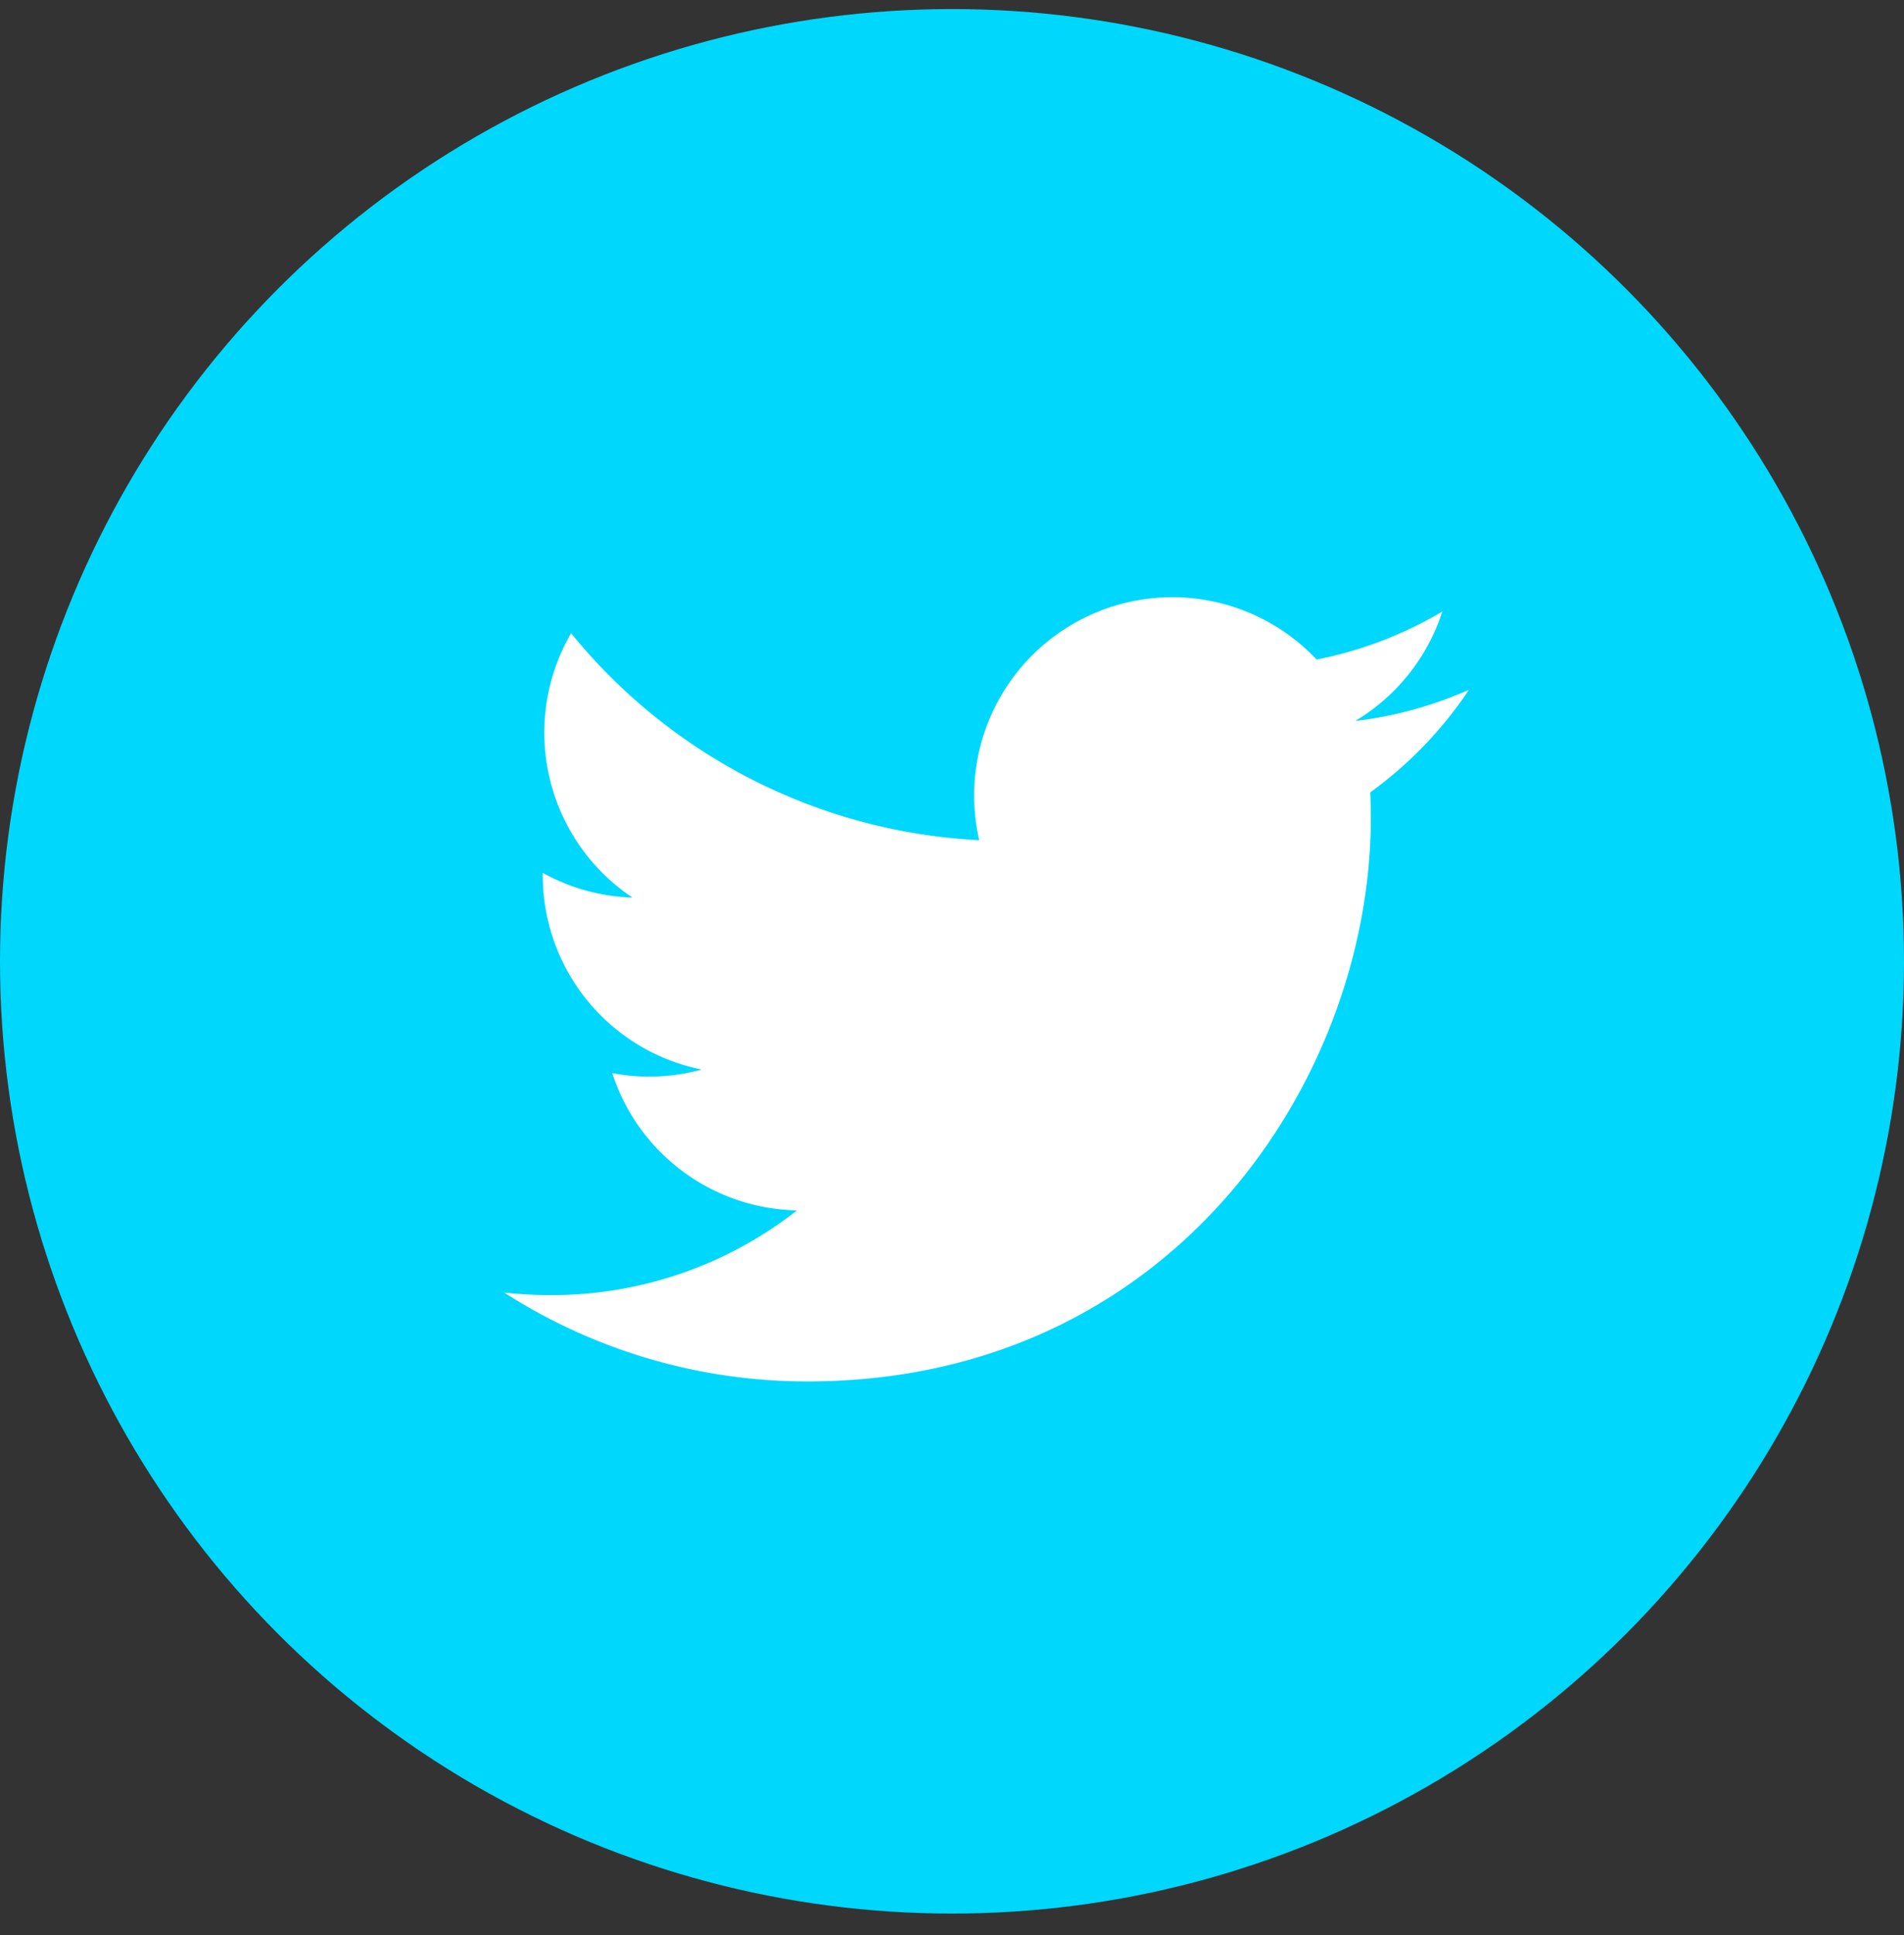
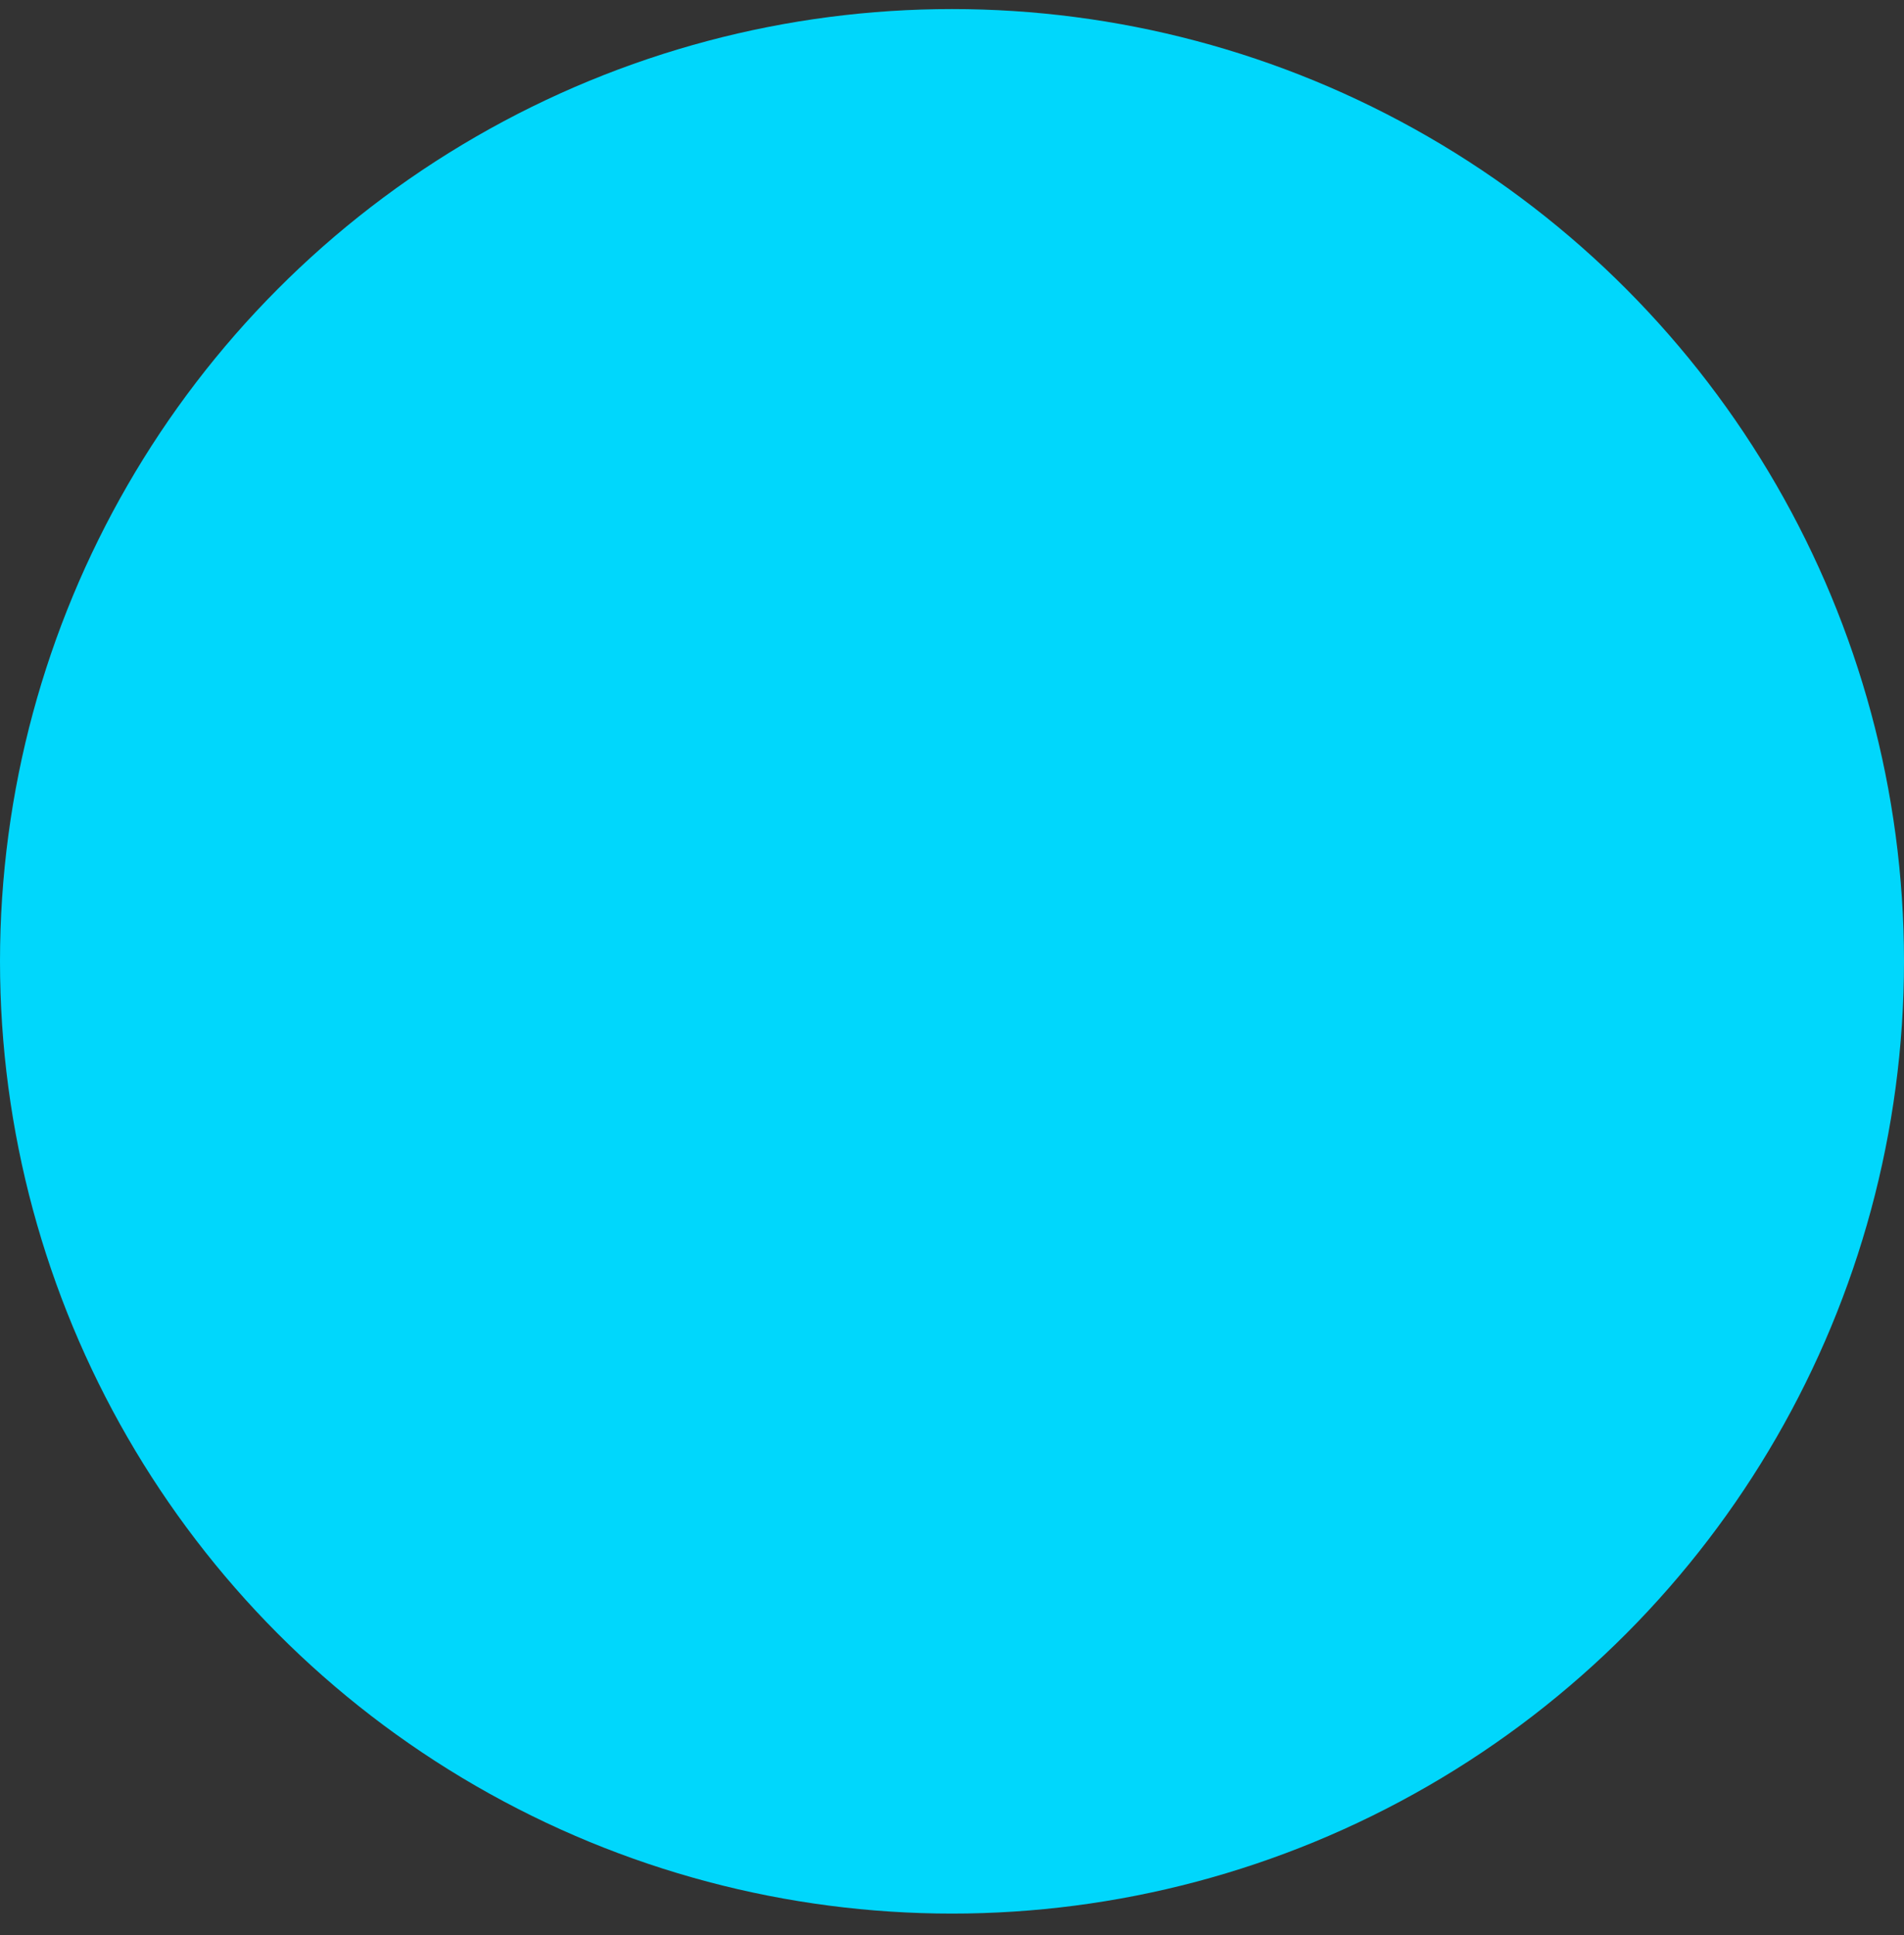
<svg xmlns="http://www.w3.org/2000/svg" width="62" height="63" viewBox="0 0 62 63">
  <rect x="0" y="0" width="62" height="63" fill="#333333" stroke="none" />
  <g fill="none" fill-rule="evenodd" transform="translate(0 .295)">
    <circle cx="31" cy="31" r="31" fill="#00D7FC" />
-     <path fill="#FFF" fill-rule="nonzero" d="M47.834 22.16a12.873 12.873 0 01-3.703 1.015 6.462 6.462 0 002.836-3.563 12.887 12.887 0 01-4.094 1.564 6.454 6.454 0 00-10.986 5.88 18.307 18.307 0 01-13.291-6.738 6.455 6.455 0 001.998 8.606 6.405 6.405 0 01-2.92-.804v.081a6.45 6.45 0 005.173 6.322c-.949.26-1.945.3-2.911.115a6.455 6.455 0 006.016 4.47 12.932 12.932 0 01-8.007 2.758 13.064 13.064 0 01-1.533-.086 18.25 18.25 0 009.884 2.896c11.858 0 18.342-9.823 18.342-18.342 0-.28-.006-.558-.018-.834a13.103 13.103 0 003.214-3.34z" />
  </g>
</svg>